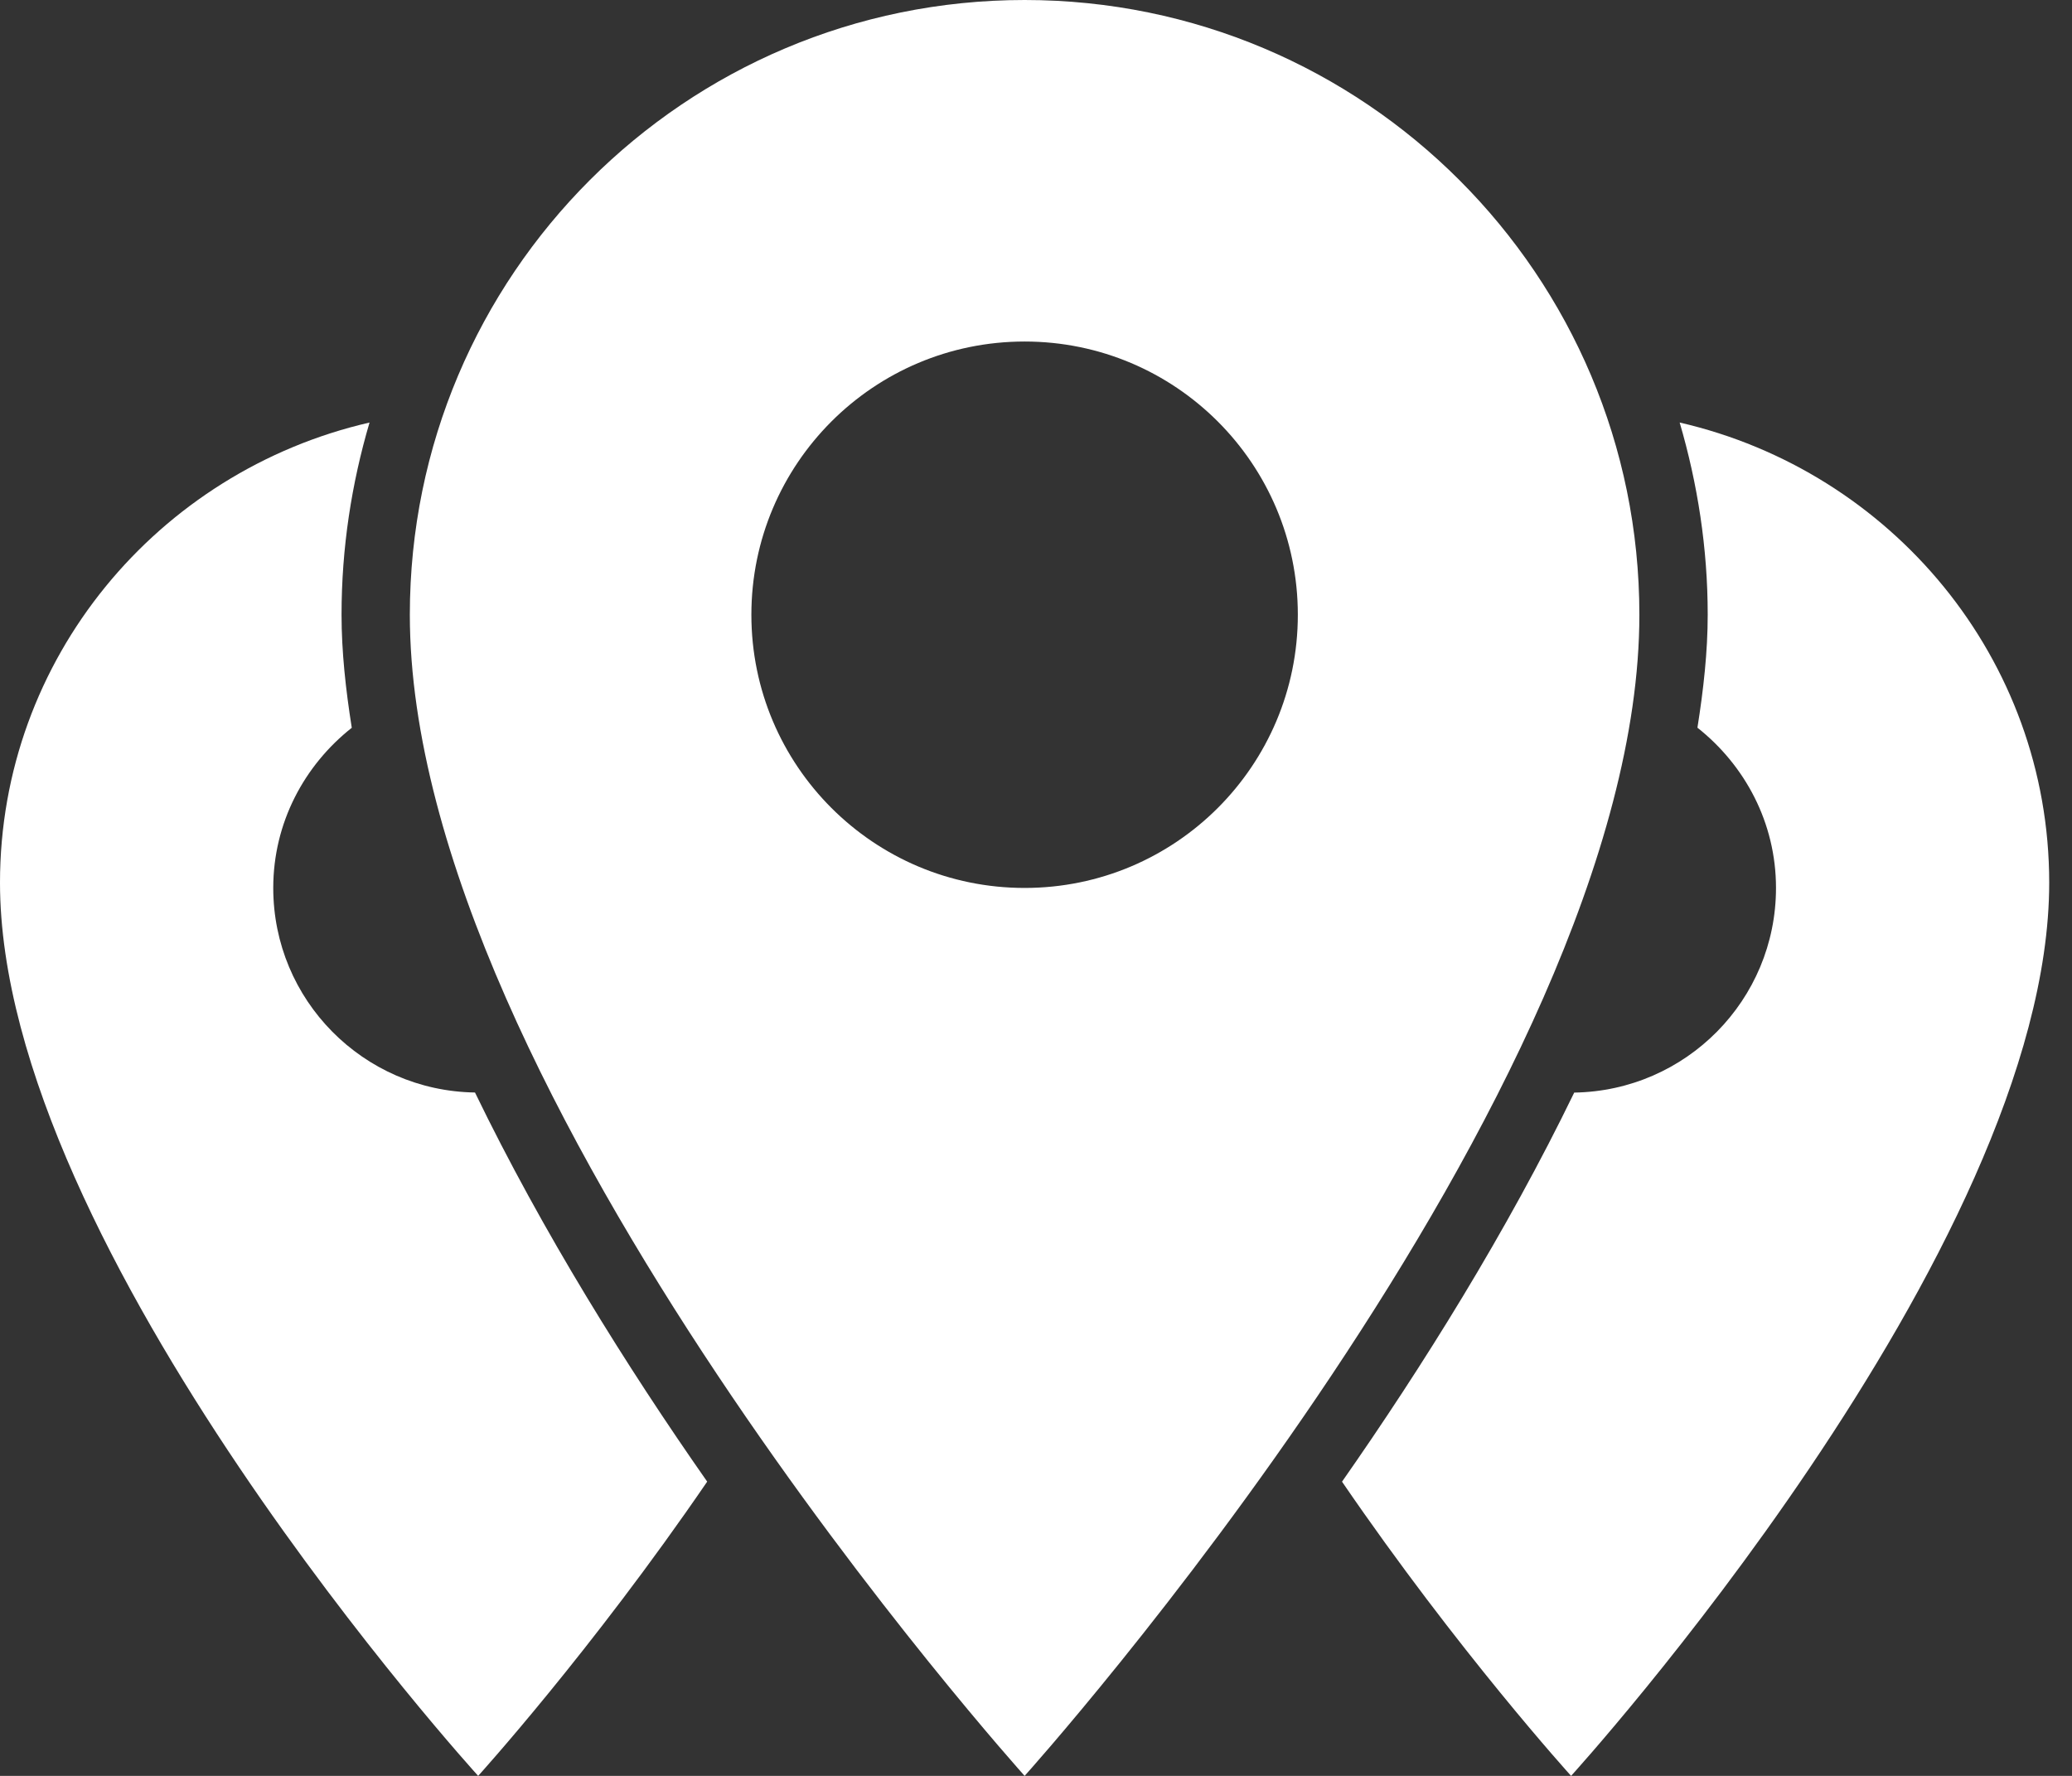
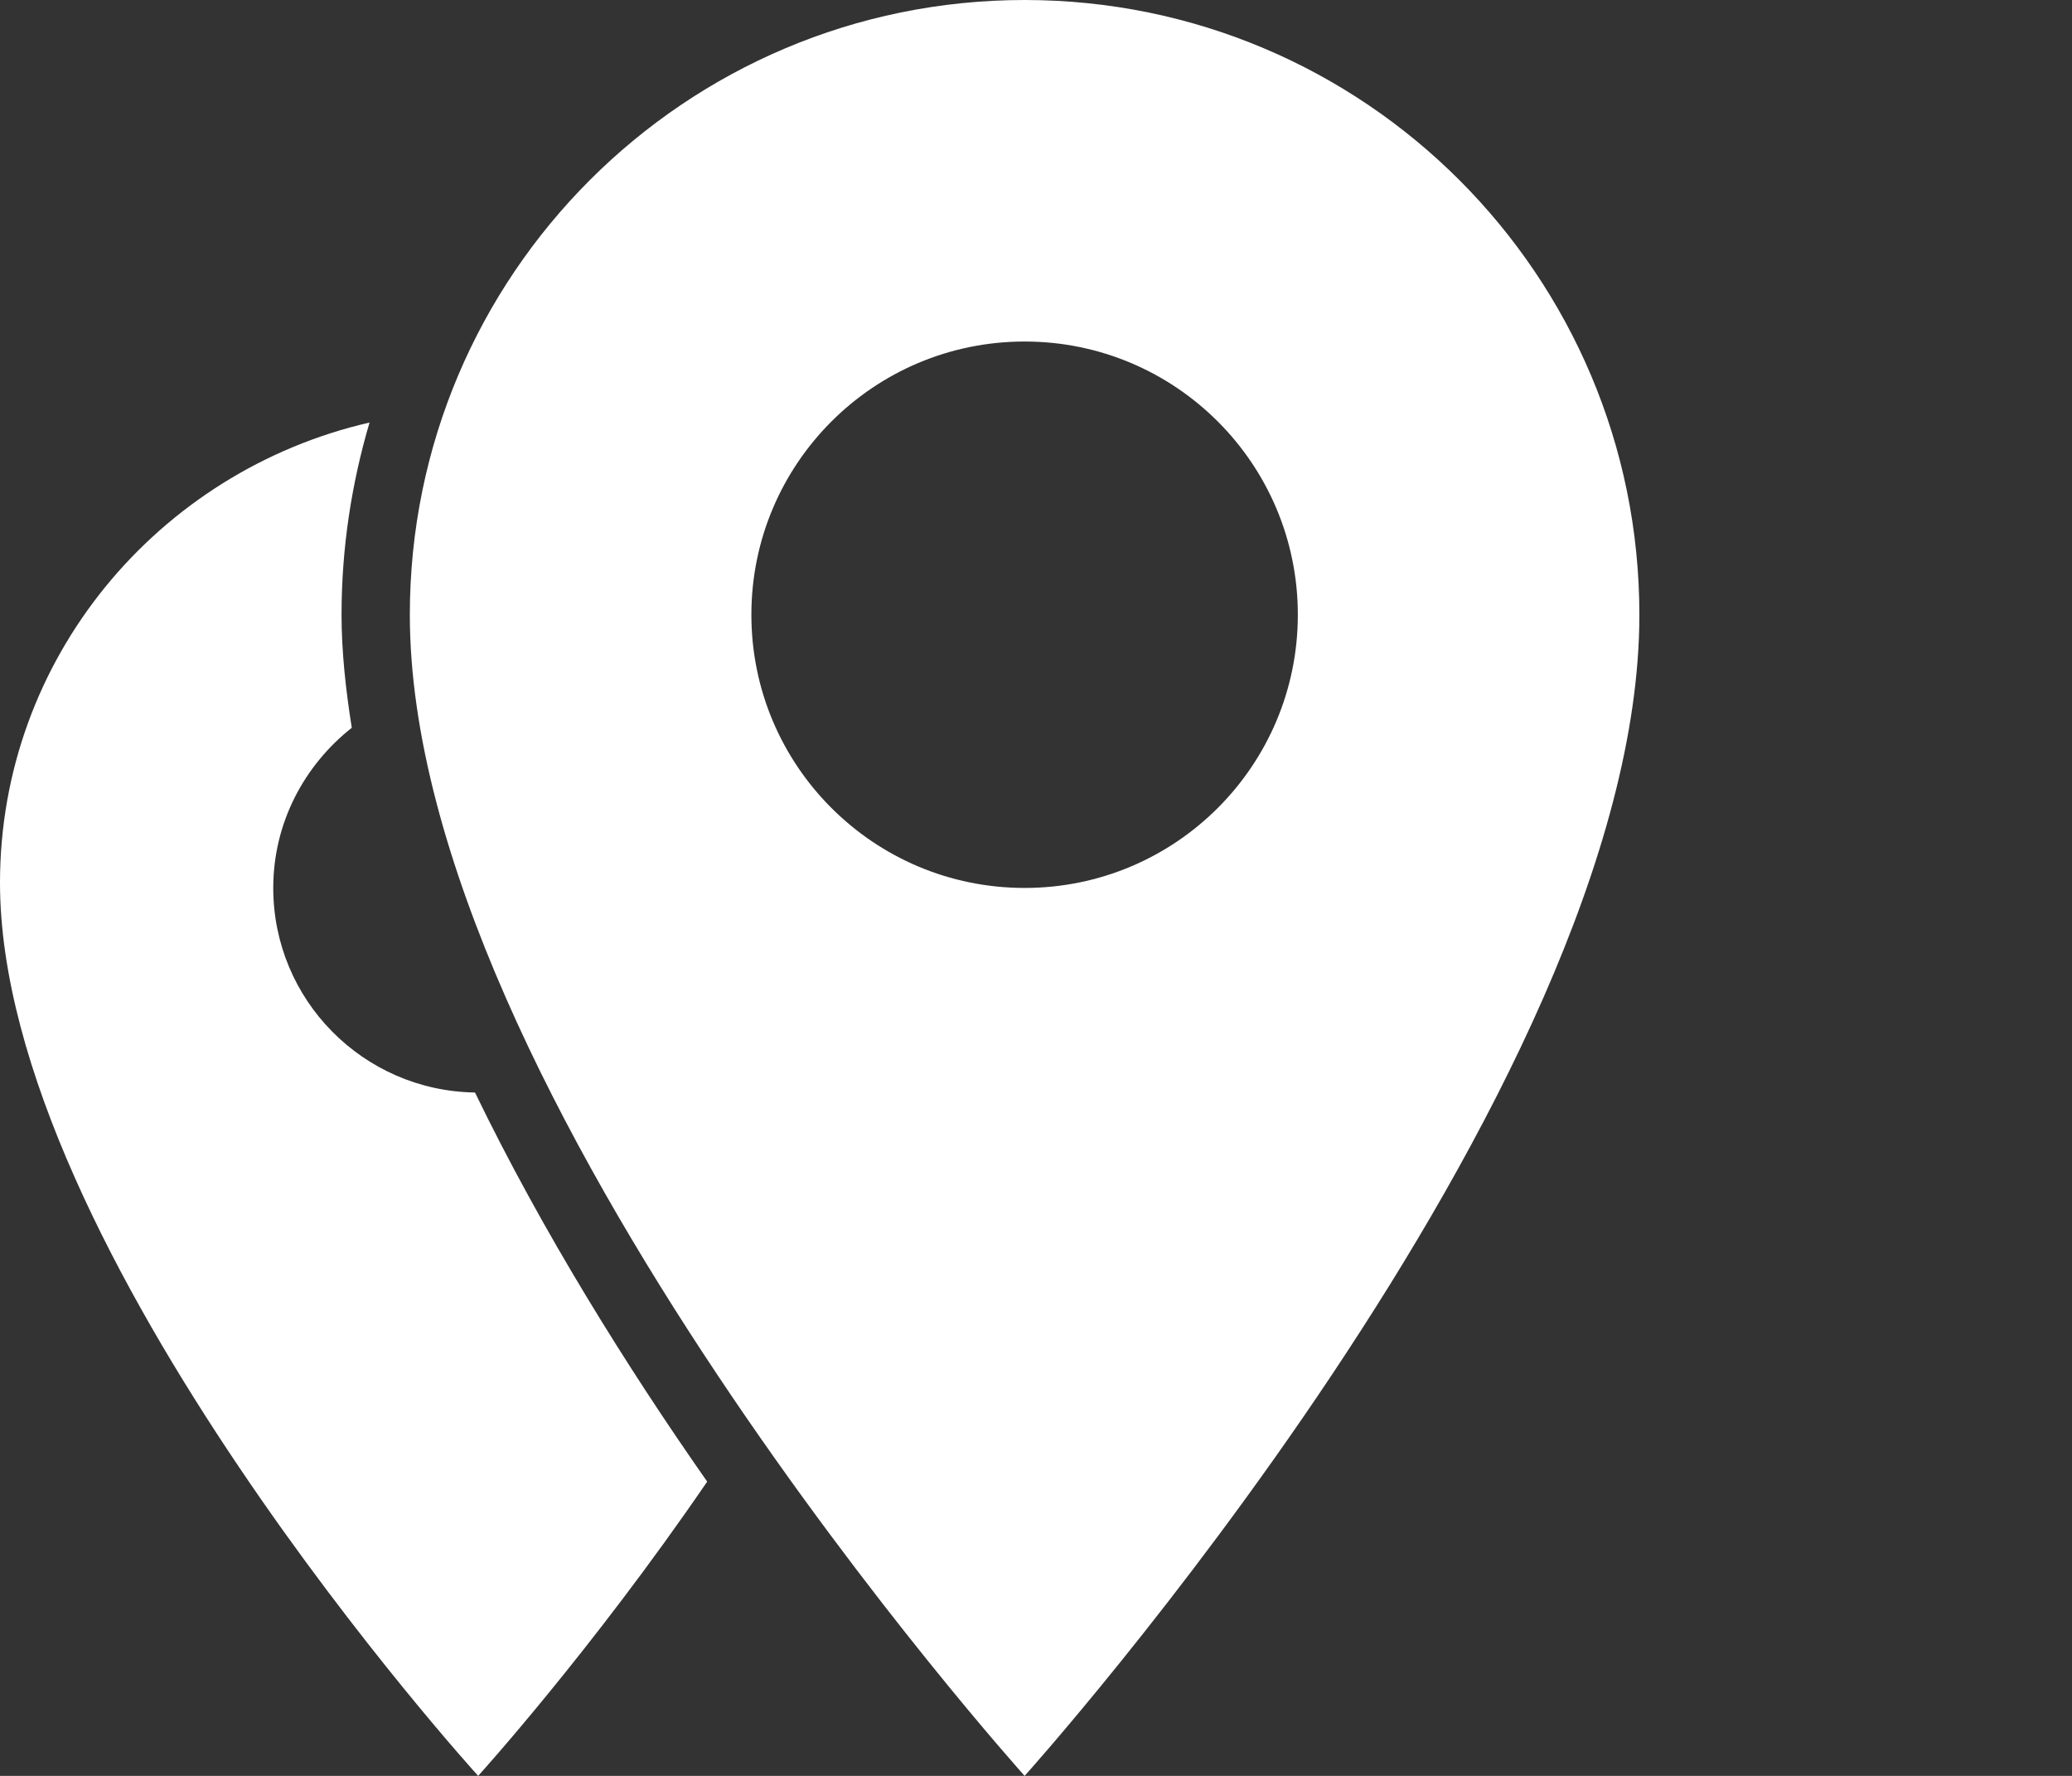
<svg xmlns="http://www.w3.org/2000/svg" width="49" height="42" viewBox="0 0 49 42" fill="none">
  <rect x="0" y="0" width="49" height="42" fill="#333333" stroke="none" />
-   <path d="M39.722 9.993C40.145 11.437 40.385 12.96 40.385 14.538C40.385 15.408 40.286 16.304 40.142 17.21C41.265 18.099 42 19.457 42 21C42 23.651 39.871 25.798 37.228 25.84C35.629 29.138 33.637 32.325 31.737 35.042C34.482 39.055 37.154 42 37.154 42C37.154 42 48.461 29.574 48.461 20.876C48.461 15.575 44.728 11.145 39.722 9.993Z" fill="white" />
  <path d="M6.462 21C6.462 19.457 7.197 18.099 8.319 17.212C8.175 16.304 8.077 15.408 8.077 14.538C8.077 12.96 8.314 11.437 8.739 9.993C3.733 11.145 0 15.575 0 20.876C0 29.574 11.308 42 11.308 42C11.308 42 13.979 39.055 16.724 35.041C14.823 32.324 12.831 29.137 11.233 25.838C8.591 25.798 6.462 23.651 6.462 21Z" fill="white" />
-   <path d="M38.769 14.539C38.769 6.508 32.261 0 24.231 0C16.201 0 9.692 6.508 9.692 14.539C9.692 25.846 24.231 42 24.231 42C24.231 42 38.769 25.846 38.769 14.539ZM17.769 14.539C17.769 10.97 20.661 8.077 24.231 8.077C27.801 8.077 30.692 10.97 30.692 14.539C30.692 18.107 27.801 21 24.231 21C20.661 21 17.769 18.107 17.769 14.539Z" fill="white" />
+   <path d="M38.769 14.539C38.769 6.508 32.261 0 24.231 0C16.201 0 9.692 6.508 9.692 14.539C9.692 25.846 24.231 42 24.231 42C24.231 42 38.769 25.846 38.769 14.539ZM17.769 14.539C17.769 10.97 20.661 8.077 24.231 8.077C27.801 8.077 30.692 10.97 30.692 14.539C30.692 18.107 27.801 21 24.231 21C20.661 21 17.769 18.107 17.769 14.539" fill="white" />
</svg>